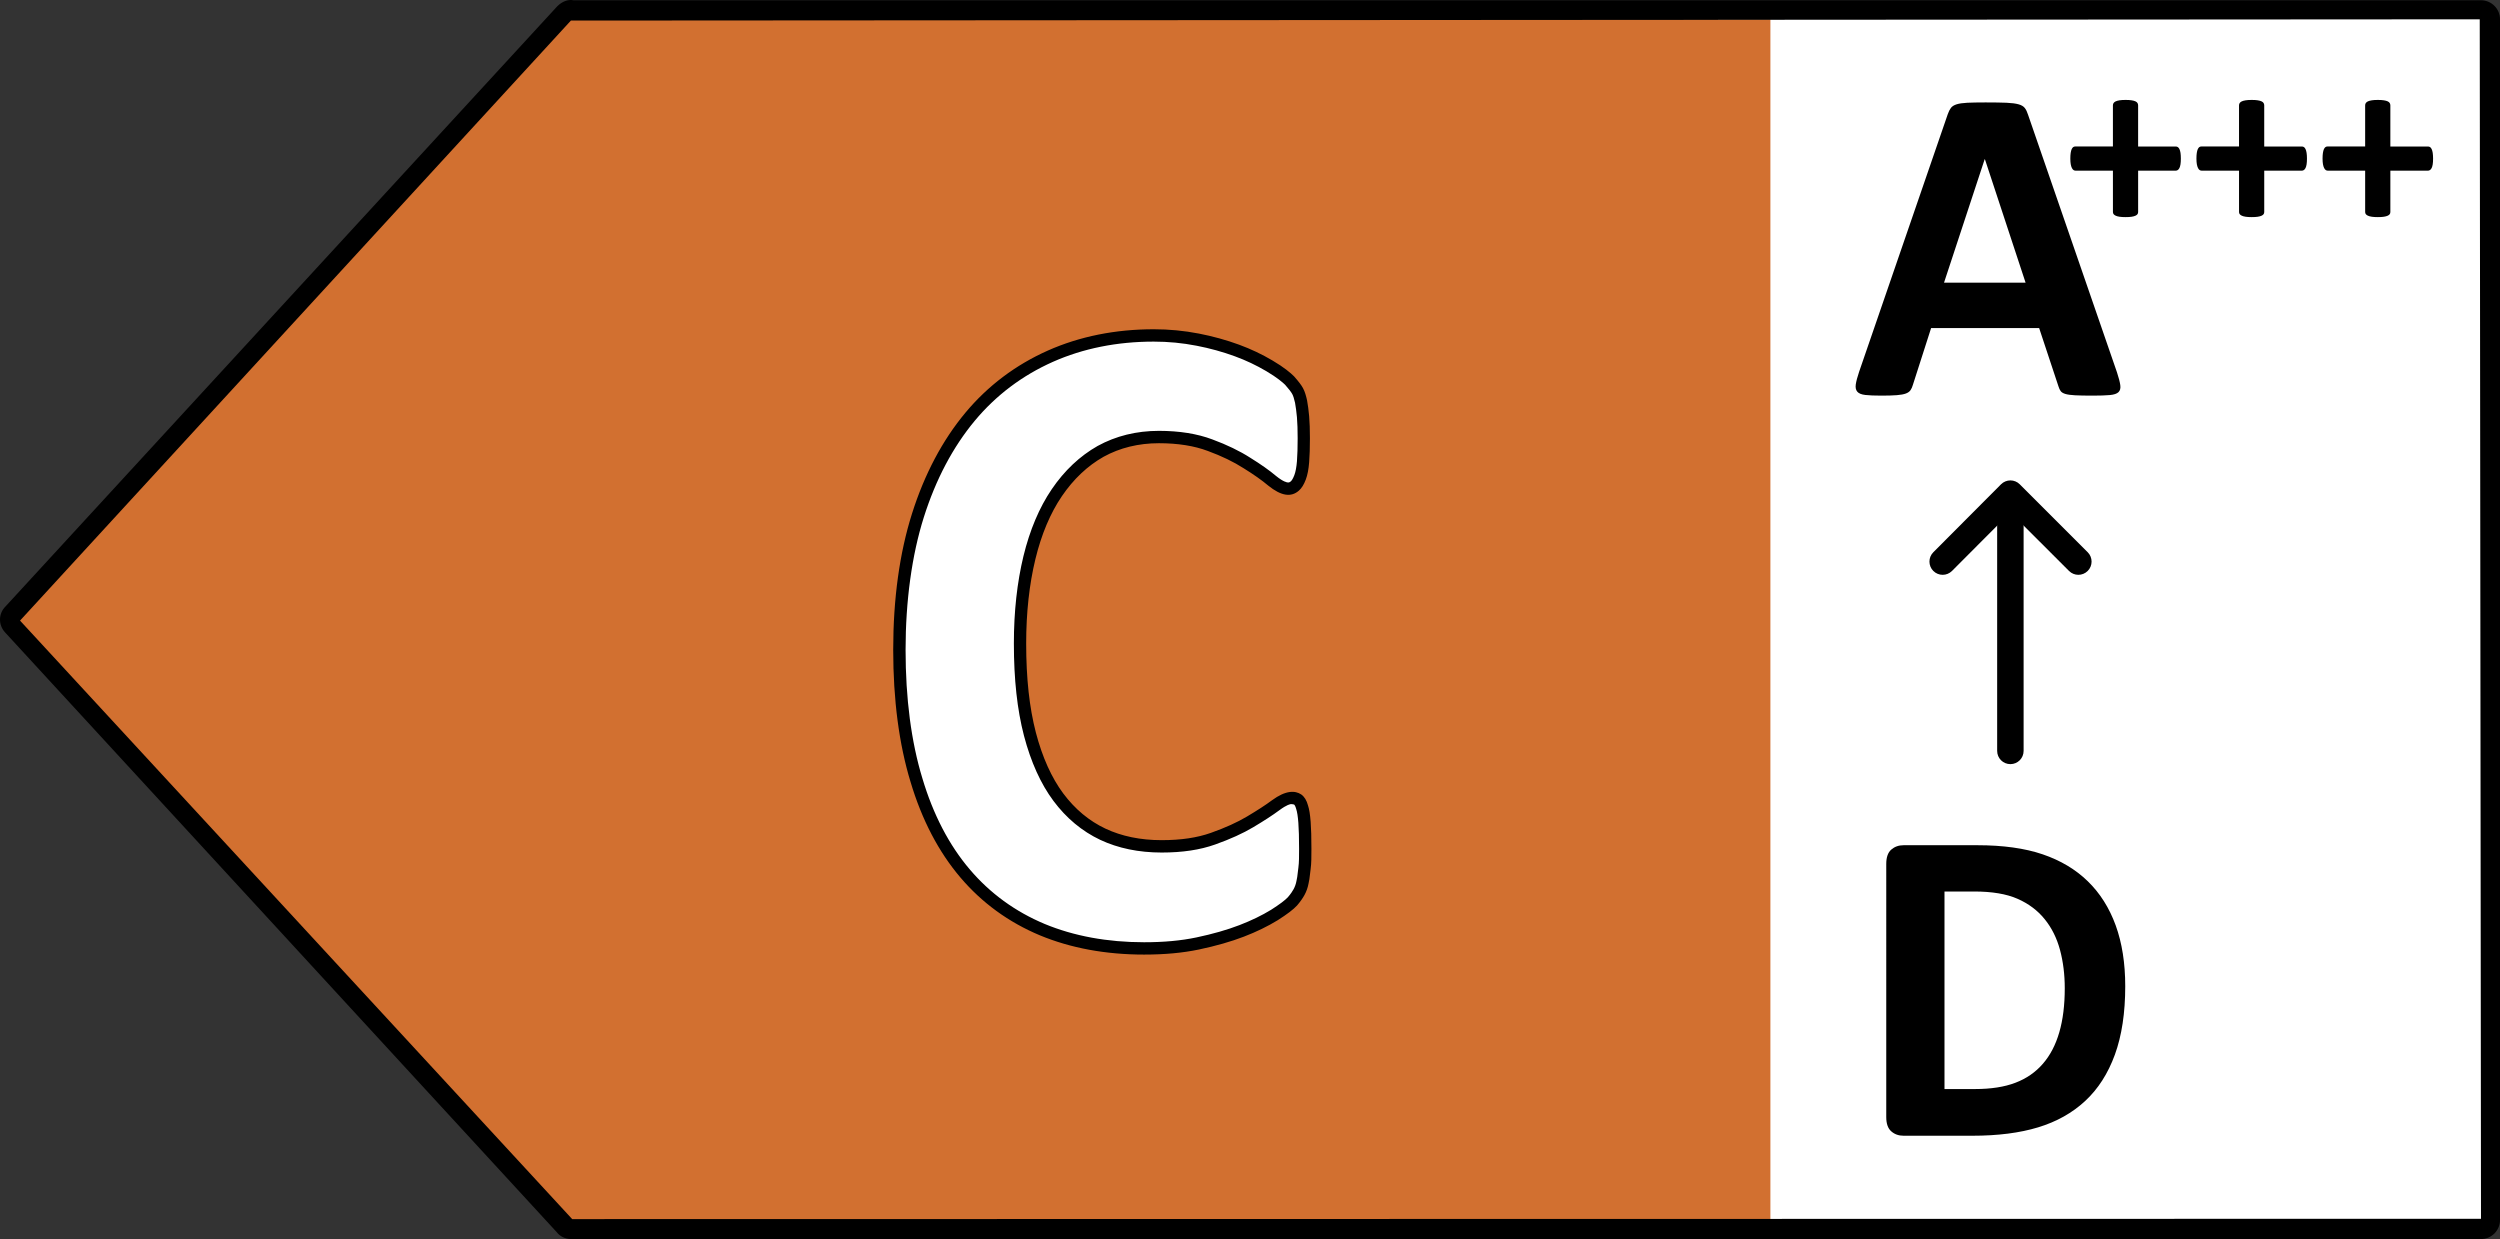
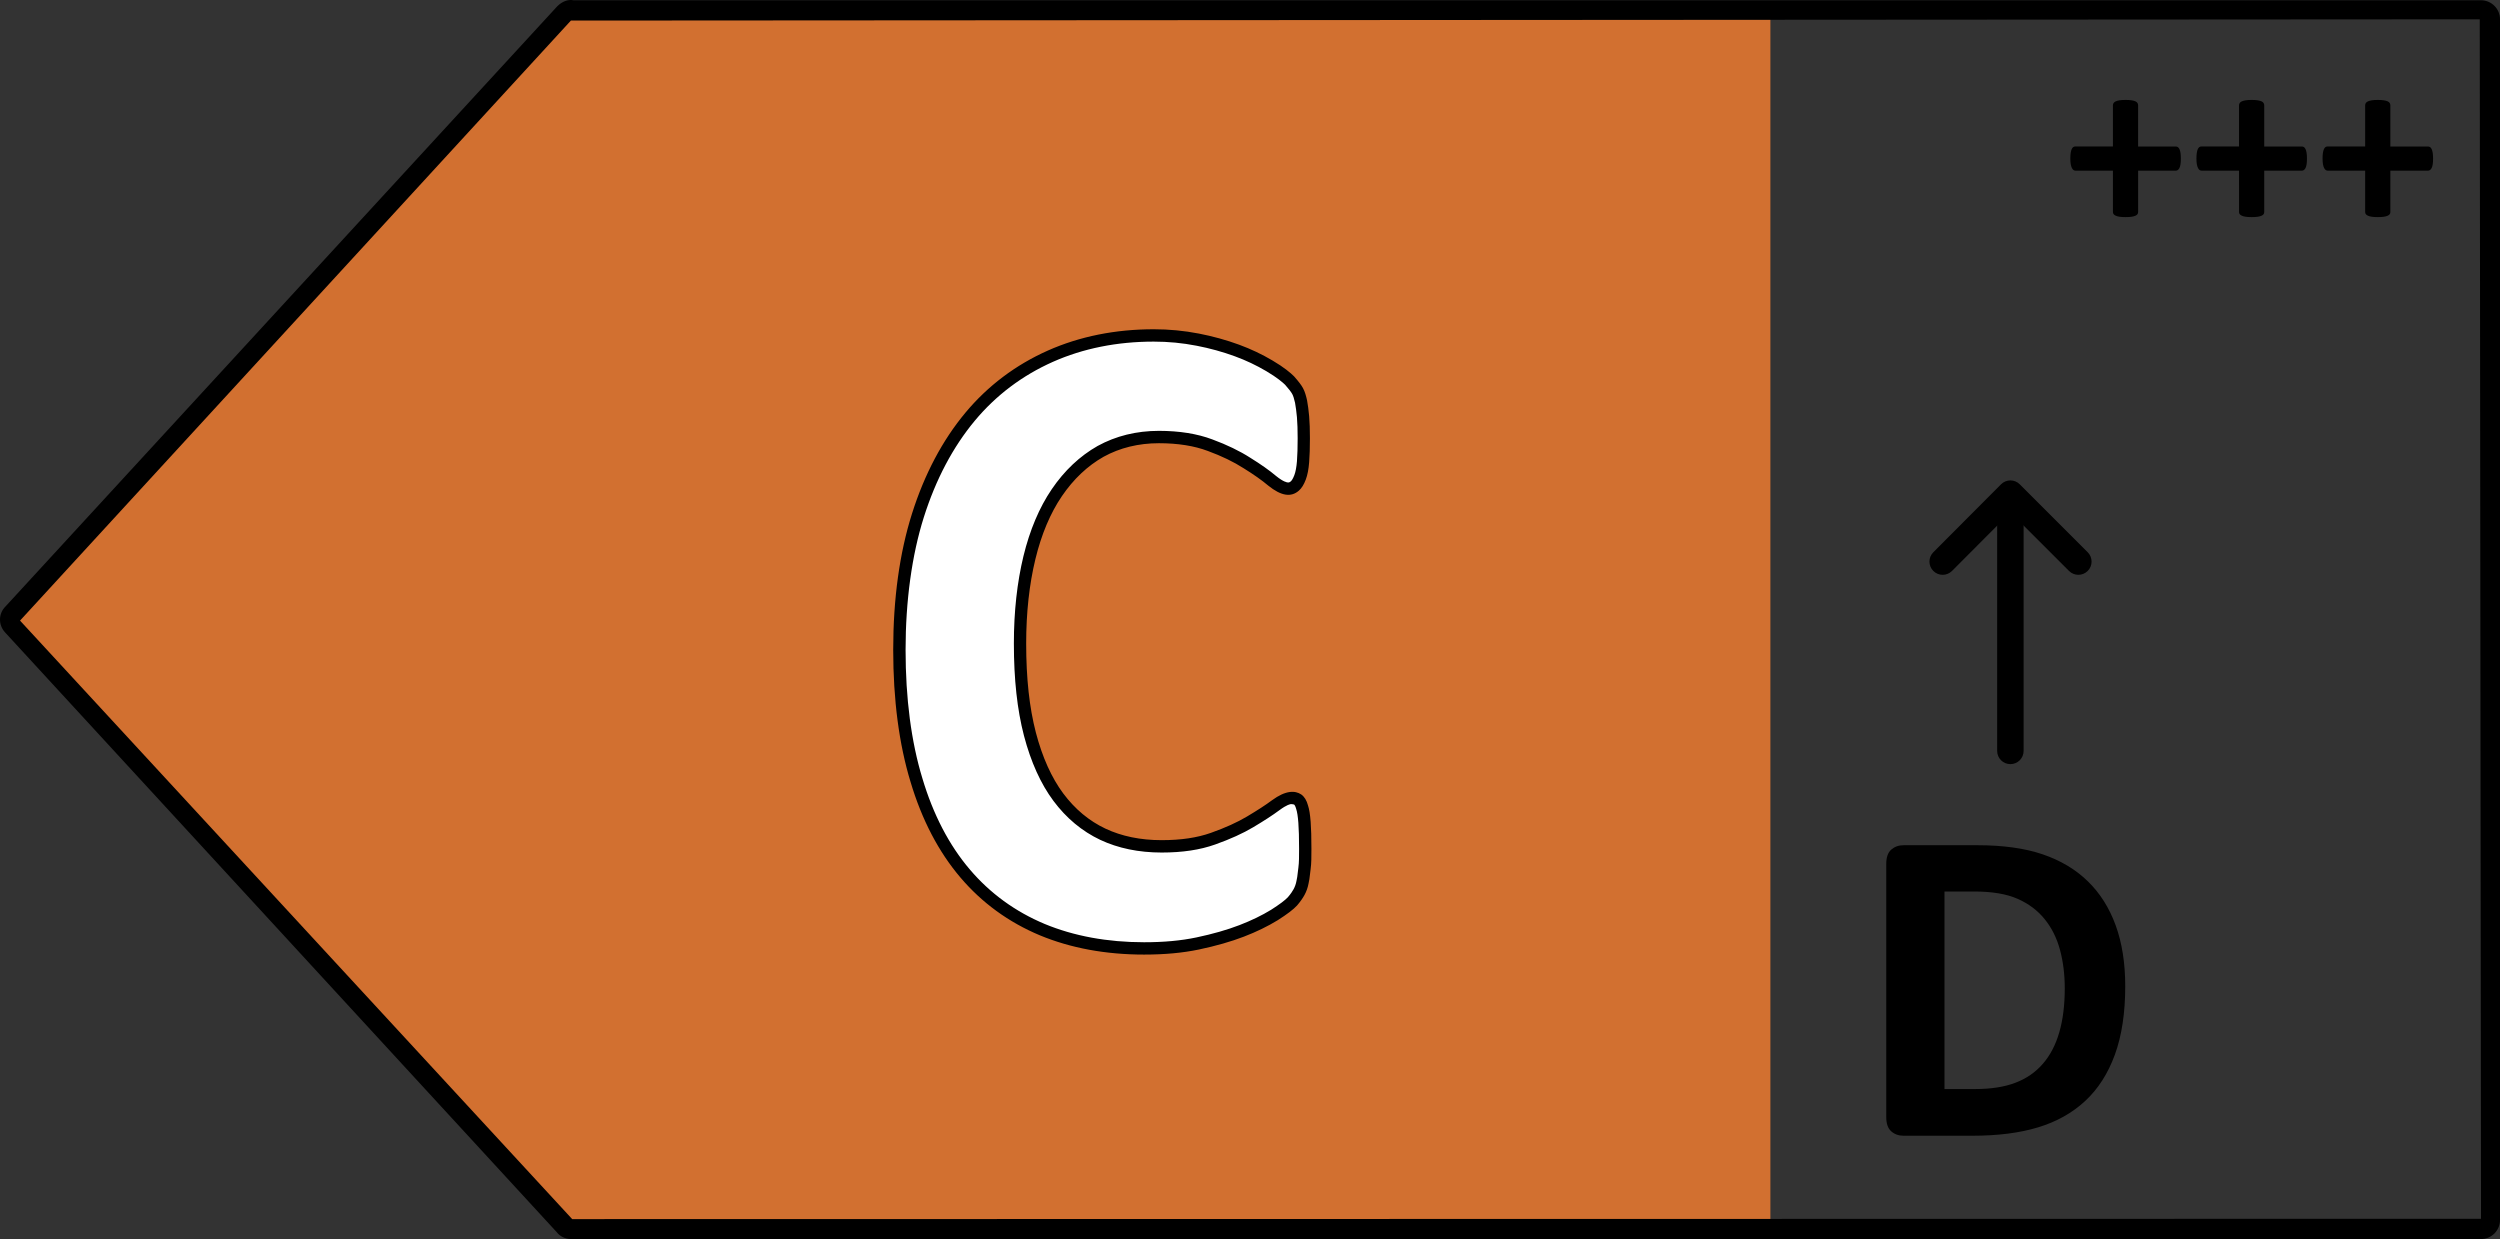
<svg xmlns="http://www.w3.org/2000/svg" version="1.1" id="Layer_1" x="0px" y="0px" viewBox="0 0 131.537 65.193" enable-background="new 0 0 131.537 65.193" xml:space="preserve" width="131.537px" height="65.193px">
  <rect x="0" y="0" width="131.537" height="65.193" fill="#333333" stroke="none" />
  <g>
    <g>
-       <rect x="90.392" y="0.964" fill="#FFFFFF" width="40.743" height="63.722" />
-     </g>
+       </g>
    <g>
      <polygon fill="#D27030" points="29.427,1.016 0.388,32.604 29.427,64.192 93.149,64.192 93.149,1.016   " />
    </g>
    <g>
      <path d="M130.537,65.193H30.051c-0.305,0-0.591-0.138-0.765-0.37L0.269,33.276c-0.364-0.39-0.358-0.989,0.016-1.362L29.321,0.33    c0.251-0.251,0.57-0.375,0.849-0.316h100.367c0.551,0,1.001,0.45,1.001,1.001v63.175    C131.537,64.744,131.088,65.193,130.537,65.193z M30.039,1.081L1.054,32.653l29.052,31.49l100.431-0.017l-0.066-63.11    L30.051,1.082C30.047,1.082,30.042,1.082,30.039,1.081z" />
    </g>
    <g>
      <path fill="#FFFFFF" d="M68.674,44.659c0,0.403,0,0.741-0.039,1.027c-0.039,0.286-0.052,0.52-0.104,0.728    c-0.039,0.208-0.104,0.377-0.182,0.52c-0.078,0.143-0.195,0.312-0.351,0.494c-0.169,0.182-0.481,0.416-0.949,0.715    c-0.468,0.286-1.04,0.572-1.717,0.832c-0.676,0.26-1.456,0.481-2.315,0.663c-0.871,0.182-1.808,0.26-2.822,0.26    c-1.977,0-3.758-0.325-5.358-0.988c-1.587-0.663-2.952-1.652-4.057-2.952c-1.118-1.314-1.977-2.952-2.562-4.916    c-0.598-1.964-0.897-4.252-0.897-6.853c0-2.601,0.325-5.02,0.975-7.074s1.574-3.784,2.744-5.189    c1.17-1.404,2.588-2.458,4.226-3.186c1.639-0.728,3.459-1.092,5.436-1.092c0.806,0,1.574,0.078,2.315,0.221    c0.741,0.143,1.43,0.338,2.068,0.572c0.637,0.234,1.196,0.507,1.704,0.806s0.858,0.572,1.066,0.78    c0.195,0.221,0.338,0.403,0.416,0.546c0.078,0.143,0.13,0.325,0.182,0.559c0.039,0.221,0.078,0.494,0.104,0.793    c0.026,0.312,0.039,0.689,0.039,1.131c0,0.481-0.013,0.897-0.039,1.235c-0.026,0.338-0.078,0.611-0.156,0.819    s-0.169,0.364-0.273,0.455c-0.104,0.091-0.221,0.143-0.351,0.143c-0.221,0-0.507-0.143-0.845-0.416    c-0.338-0.286-0.78-0.598-1.326-0.936c-0.546-0.351-1.196-0.663-1.938-0.936c-0.754-0.286-1.652-0.429-2.692-0.429    c-1.144,0-2.172,0.26-3.069,0.754c-0.897,0.507-1.665,1.235-2.302,2.172c-0.637,0.936-1.118,2.081-1.443,3.42    c-0.325,1.339-0.494,2.848-0.494,4.513c0,1.834,0.169,3.42,0.52,4.773c0.351,1.339,0.845,2.445,1.496,3.316    c0.65,0.871,1.43,1.522,2.341,1.951c0.91,0.429,1.951,0.637,3.095,0.637c1.04,0,1.938-0.13,2.705-0.403    c0.767-0.273,1.404-0.559,1.951-0.884c0.546-0.325,0.988-0.611,1.339-0.871s0.624-0.39,0.819-0.39    c0.143,0,0.273,0.039,0.351,0.091c0.091,0.065,0.169,0.195,0.221,0.39c0.065,0.195,0.104,0.468,0.13,0.806    C68.661,43.619,68.674,44.074,68.674,44.659z" />
      <path d="M60.195,50.225c-2.016,0-3.861-0.34-5.482-1.013c-1.643-0.687-3.05-1.711-4.18-3.042    c-1.149-1.349-2.033-3.043-2.626-5.034c-0.604-1.982-0.911-4.32-0.911-6.945c0-2.683,0.333-5.096,0.991-7.173    c0.655-2.069,1.598-3.851,2.804-5.299c1.18-1.417,2.642-2.518,4.344-3.275c1.674-0.743,3.548-1.12,5.568-1.12    c0.807,0,1.584,0.074,2.376,0.227c0.73,0.142,1.443,0.338,2.118,0.586c0.62,0.229,1.195,0.5,1.756,0.832    c0.606,0.357,0.95,0.649,1.132,0.831c0.244,0.276,0.385,0.462,0.471,0.62c0.105,0.192,0.165,0.424,0.215,0.645    c0.043,0.243,0.084,0.526,0.11,0.836c0.027,0.321,0.04,0.706,0.04,1.159c0,0.491-0.013,0.916-0.04,1.26    c-0.029,0.373-0.086,0.67-0.176,0.909c-0.101,0.269-0.22,0.46-0.364,0.585c-0.409,0.361-0.93,0.287-1.614-0.265    c-0.333-0.281-0.766-0.586-1.293-0.912c-0.524-0.337-1.154-0.641-1.88-0.908c-0.718-0.272-1.585-0.409-2.579-0.409    c-1.072,0-2.052,0.24-2.912,0.714c-0.842,0.476-1.58,1.173-2.19,2.069c-0.611,0.898-1.081,2.013-1.396,3.315    c-0.322,1.325-0.485,2.818-0.485,4.436c0,1.835,0.167,3.371,0.51,4.691c0.341,1.3,0.826,2.377,1.441,3.203    c0.615,0.824,1.362,1.447,2.219,1.85c0.854,0.403,1.848,0.607,2.956,0.607c1.019,0,1.868-0.126,2.596-0.385    c0.76-0.27,1.379-0.551,1.894-0.857c0.554-0.33,0.983-0.608,1.312-0.853c0.724-0.533,1.219-0.526,1.545-0.309    c0.167,0.119,0.284,0.311,0.355,0.577c0.063,0.19,0.11,0.471,0.14,0.865c0.027,0.359,0.04,0.822,0.04,1.417    c0,0.41,0,0.763-0.042,1.071l-0.032,0.26c-0.021,0.187-0.041,0.352-0.079,0.503c-0.039,0.207-0.109,0.409-0.212,0.597    c-0.094,0.173-0.229,0.363-0.391,0.551c-0.195,0.212-0.517,0.456-1.021,0.777c-0.523,0.32-1.118,0.61-1.774,0.862    c-0.679,0.262-1.474,0.489-2.365,0.677C62.221,50.138,61.276,50.225,60.195,50.225z M60.703,17.974    c-1.929,0-3.714,0.358-5.304,1.064c-1.61,0.716-2.993,1.758-4.109,3.097c-1.151,1.382-2.054,3.091-2.683,5.079    c-0.628,1.985-0.96,4.397-0.96,6.977c0,2.56,0.297,4.835,0.883,6.758c0.568,1.906,1.408,3.522,2.499,4.8    c1.064,1.252,2.388,2.216,3.935,2.864c1.541,0.639,3.302,0.963,5.232,0.963c1.036,0,1.937-0.082,2.756-0.254    c0.855-0.18,1.618-0.399,2.264-0.648c0.62-0.239,1.179-0.509,1.663-0.806c0.438-0.279,0.736-0.503,0.881-0.659    c0.159-0.184,0.254-0.335,0.304-0.428c0.07-0.13,0.119-0.268,0.149-0.427c0.036-0.145,0.05-0.282,0.068-0.437l0.034-0.274    c0.036-0.263,0.036-0.597,0.036-0.983c0-0.575-0.012-1.022-0.038-1.368c-0.025-0.335-0.063-0.574-0.114-0.729    c-0.043-0.156-0.088-0.216-0.102-0.227c-0.008-0.005-0.074-0.029-0.162-0.029c-0.044,0-0.218,0.024-0.626,0.326    c-0.346,0.257-0.793,0.547-1.366,0.889c-0.551,0.328-1.208,0.626-2.008,0.911c-0.799,0.284-1.72,0.423-2.814,0.423    c-1.205,0-2.292-0.225-3.233-0.668c-0.954-0.451-1.783-1.14-2.462-2.051c-0.666-0.892-1.187-2.045-1.55-3.428    c-0.357-1.375-0.531-2.964-0.531-4.855c0-1.67,0.17-3.214,0.503-4.59c0.335-1.378,0.836-2.564,1.492-3.527    c0.667-0.98,1.478-1.744,2.41-2.272c0.961-0.529,2.046-0.796,3.229-0.796c1.074,0,2.018,0.152,2.807,0.45    c0.767,0.283,1.44,0.608,1.999,0.967c0.549,0.34,1.009,0.664,1.36,0.961c0.379,0.306,0.571,0.34,0.636,0.34    c0.028,0,0.072-0.006,0.137-0.063c0.028-0.024,0.1-0.103,0.184-0.324c0.067-0.178,0.112-0.424,0.137-0.73    c0.025-0.331,0.037-0.738,0.037-1.21c0-0.432-0.012-0.799-0.037-1.104c-0.025-0.288-0.063-0.551-0.1-0.764    c-0.05-0.221-0.095-0.363-0.147-0.459c-0.06-0.111-0.183-0.27-0.375-0.487c-0.113-0.112-0.412-0.376-0.988-0.716    c-0.528-0.311-1.067-0.567-1.65-0.781c-0.643-0.236-1.321-0.424-2.017-0.558C62.205,18.044,61.468,17.974,60.703,17.974z" />
    </g>
    <g>
      <path d="M105.776,40.205c-0.385,0-0.696-0.311-0.696-0.696V26.037c0-0.384,0.311-0.696,0.696-0.696    c0.385,0,0.696,0.312,0.696,0.696v13.472C106.472,39.894,106.161,40.205,105.776,40.205z" />
    </g>
    <g>
      <path d="M102.213,30.244c-0.178,0-0.356-0.068-0.491-0.203c-0.272-0.271-0.273-0.712-0.001-0.984l3.563-3.576    c0.131-0.131,0.307-0.204,0.493-0.205l0,0c0.184,0,0.362,0.074,0.491,0.204l3.576,3.576c0.272,0.272,0.272,0.712,0,0.984    c-0.272,0.272-0.711,0.272-0.983,0l-3.084-3.083l-3.072,3.082C102.569,30.175,102.392,30.244,102.213,30.244z" />
    </g>
    <g enable-background="new    ">
      <path d="M111.819,51.89c0,1.401-0.182,2.601-0.544,3.598c-0.363,0.996-0.883,1.808-1.562,2.438    c-0.678,0.63-1.502,1.092-2.474,1.388c-0.97,0.296-2.126,0.443-3.467,0.443h-3.614c-0.258,0-0.474-0.076-0.649-0.231    c-0.176-0.152-0.264-0.403-0.264-0.749V45.452c0-0.347,0.088-0.596,0.264-0.751c0.175-0.152,0.391-0.23,0.649-0.23h3.882    c1.35,0,2.494,0.159,3.434,0.479c0.938,0.319,1.731,0.791,2.374,1.417c0.644,0.626,1.133,1.4,1.468,2.321    C111.651,49.611,111.819,50.677,111.819,51.89z M108.637,51.996c0-0.724-0.084-1.397-0.251-2.019    c-0.168-0.622-0.437-1.162-0.808-1.618c-0.369-0.457-0.846-0.814-1.426-1.069c-0.582-0.257-1.344-0.384-2.287-0.384h-1.556V57.3    h1.603c0.842,0,1.552-0.11,2.128-0.331c0.578-0.22,1.059-0.552,1.445-0.998c0.386-0.444,0.674-0.998,0.865-1.659    C108.542,53.65,108.637,52.878,108.637,51.996z" />
    </g>
    <g enable-background="new    ">
-       <path d="M111.383,19.587c0.094,0.283,0.152,0.508,0.175,0.673c0.024,0.166-0.008,0.29-0.094,0.372    c-0.085,0.083-0.237,0.134-0.456,0.154c-0.218,0.02-0.518,0.03-0.9,0.03c-0.397,0-0.707-0.006-0.93-0.018    c-0.222-0.012-0.392-0.035-0.509-0.071c-0.117-0.035-0.198-0.084-0.245-0.147c-0.047-0.063-0.086-0.146-0.117-0.248l-1.018-3.071    h-5.684l-0.959,2.989c-0.031,0.11-0.072,0.202-0.123,0.277c-0.051,0.075-0.132,0.134-0.245,0.177    c-0.113,0.043-0.273,0.072-0.48,0.088c-0.206,0.016-0.477,0.024-0.813,0.024c-0.358,0-0.639-0.012-0.842-0.035    c-0.202-0.023-0.343-0.081-0.42-0.171c-0.079-0.09-0.105-0.218-0.082-0.384c0.024-0.165,0.082-0.385,0.175-0.661l4.667-13.562    c0.047-0.134,0.102-0.242,0.164-0.325c0.062-0.083,0.161-0.145,0.298-0.189c0.136-0.043,0.325-0.071,0.568-0.083    c0.241-0.011,0.561-0.017,0.959-0.017c0.46,0,0.827,0.006,1.1,0.017c0.272,0.012,0.485,0.04,0.638,0.083    c0.151,0.043,0.26,0.108,0.326,0.195c0.067,0.086,0.123,0.204,0.17,0.354L111.383,19.587z M104.435,8.376h-0.011l-2.14,6.498    h4.292L104.435,8.376z" />
-     </g>
+       </g>
    <g enable-background="new    ">
      <path d="M114.745,8.344c0,0.12-0.006,0.22-0.019,0.302c-0.013,0.081-0.032,0.147-0.057,0.196    c-0.025,0.049-0.056,0.084-0.089,0.106c-0.034,0.022-0.07,0.032-0.108,0.032h-1.975v2.174c0,0.043-0.011,0.081-0.032,0.112    c-0.022,0.032-0.057,0.06-0.108,0.083s-0.119,0.042-0.203,0.055c-0.085,0.013-0.19,0.019-0.317,0.019s-0.234-0.006-0.317-0.019    c-0.085-0.013-0.152-0.031-0.203-0.055s-0.088-0.051-0.112-0.083c-0.023-0.032-0.034-0.069-0.034-0.112V8.979h-1.968    c-0.038,0-0.074-0.01-0.105-0.032c-0.032-0.022-0.06-0.056-0.085-0.106c-0.025-0.049-0.046-0.114-0.061-0.196    c-0.014-0.081-0.022-0.182-0.022-0.302c0-0.115,0.006-0.215,0.019-0.298c0.013-0.083,0.03-0.15,0.053-0.199    c0.024-0.05,0.049-0.084,0.08-0.106c0.029-0.022,0.063-0.032,0.102-0.032h1.987V5.542c0-0.043,0.011-0.083,0.034-0.119    c0.024-0.036,0.061-0.066,0.112-0.09c0.051-0.023,0.118-0.042,0.203-0.055c0.084-0.013,0.19-0.02,0.317-0.02    s0.232,0.006,0.317,0.02c0.084,0.013,0.152,0.031,0.203,0.055c0.051,0.023,0.086,0.053,0.108,0.09    c0.02,0.036,0.032,0.076,0.032,0.119V7.71h1.994c0.033,0,0.066,0.01,0.098,0.032c0.032,0.022,0.06,0.056,0.083,0.106    c0.024,0.049,0.042,0.115,0.055,0.199C114.738,8.129,114.745,8.229,114.745,8.344z" />
      <path d="M121.38,8.344c0,0.12-0.006,0.22-0.019,0.302c-0.013,0.081-0.032,0.147-0.057,0.196c-0.025,0.049-0.056,0.084-0.089,0.106    c-0.034,0.022-0.07,0.032-0.108,0.032h-1.975v2.174c0,0.043-0.011,0.081-0.032,0.112c-0.022,0.032-0.057,0.06-0.108,0.083    s-0.119,0.042-0.203,0.055c-0.085,0.013-0.19,0.019-0.317,0.019c-0.127,0-0.234-0.006-0.317-0.019    c-0.085-0.013-0.152-0.031-0.203-0.055s-0.088-0.051-0.112-0.083c-0.023-0.032-0.034-0.069-0.034-0.112V8.979h-1.968    c-0.038,0-0.074-0.01-0.105-0.032c-0.032-0.022-0.06-0.056-0.085-0.106c-0.025-0.049-0.046-0.114-0.061-0.196    c-0.014-0.081-0.022-0.182-0.022-0.302c0-0.115,0.006-0.215,0.019-0.298c0.013-0.083,0.03-0.15,0.053-0.199    c0.024-0.05,0.049-0.084,0.08-0.106c0.029-0.022,0.063-0.032,0.102-0.032h1.987V5.542c0-0.043,0.012-0.083,0.034-0.119    c0.024-0.036,0.061-0.066,0.112-0.09c0.051-0.023,0.118-0.042,0.203-0.055c0.084-0.013,0.19-0.02,0.317-0.02    c0.127,0,0.232,0.006,0.317,0.02c0.084,0.013,0.152,0.031,0.203,0.055c0.051,0.023,0.086,0.053,0.108,0.09    c0.02,0.036,0.032,0.076,0.032,0.119V7.71h1.994c0.033,0,0.066,0.01,0.098,0.032c0.032,0.022,0.06,0.056,0.082,0.106    c0.024,0.049,0.042,0.115,0.055,0.199C121.374,8.129,121.38,8.229,121.38,8.344z" />
      <path d="M128.016,8.344c0,0.12-0.006,0.22-0.019,0.302c-0.013,0.081-0.032,0.147-0.057,0.196    c-0.025,0.049-0.056,0.084-0.089,0.106c-0.034,0.022-0.07,0.032-0.108,0.032h-1.975v2.174c0,0.043-0.011,0.081-0.032,0.112    c-0.022,0.032-0.057,0.06-0.108,0.083s-0.119,0.042-0.203,0.055c-0.085,0.013-0.19,0.019-0.317,0.019    c-0.127,0-0.234-0.006-0.317-0.019c-0.085-0.013-0.152-0.031-0.203-0.055s-0.088-0.051-0.112-0.083    c-0.023-0.032-0.034-0.069-0.034-0.112V8.979h-1.968c-0.038,0-0.074-0.01-0.105-0.032c-0.032-0.022-0.06-0.056-0.085-0.106    c-0.025-0.049-0.046-0.114-0.061-0.196c-0.014-0.081-0.022-0.182-0.022-0.302c0-0.115,0.006-0.215,0.019-0.298    c0.013-0.083,0.031-0.15,0.053-0.199c0.024-0.05,0.05-0.084,0.08-0.106c0.029-0.022,0.063-0.032,0.102-0.032h1.987V5.542    c0-0.043,0.011-0.083,0.034-0.119c0.024-0.036,0.061-0.066,0.112-0.09c0.051-0.023,0.118-0.042,0.203-0.055    c0.084-0.013,0.19-0.02,0.317-0.02c0.127,0,0.232,0.006,0.317,0.02c0.084,0.013,0.152,0.031,0.203,0.055    c0.051,0.023,0.086,0.053,0.108,0.09c0.02,0.036,0.032,0.076,0.032,0.119V7.71h1.994c0.033,0,0.066,0.01,0.098,0.032    c0.032,0.022,0.06,0.056,0.082,0.106c0.024,0.049,0.042,0.115,0.055,0.199C128.009,8.129,128.016,8.229,128.016,8.344z" />
    </g>
  </g>
  <g />
</svg>